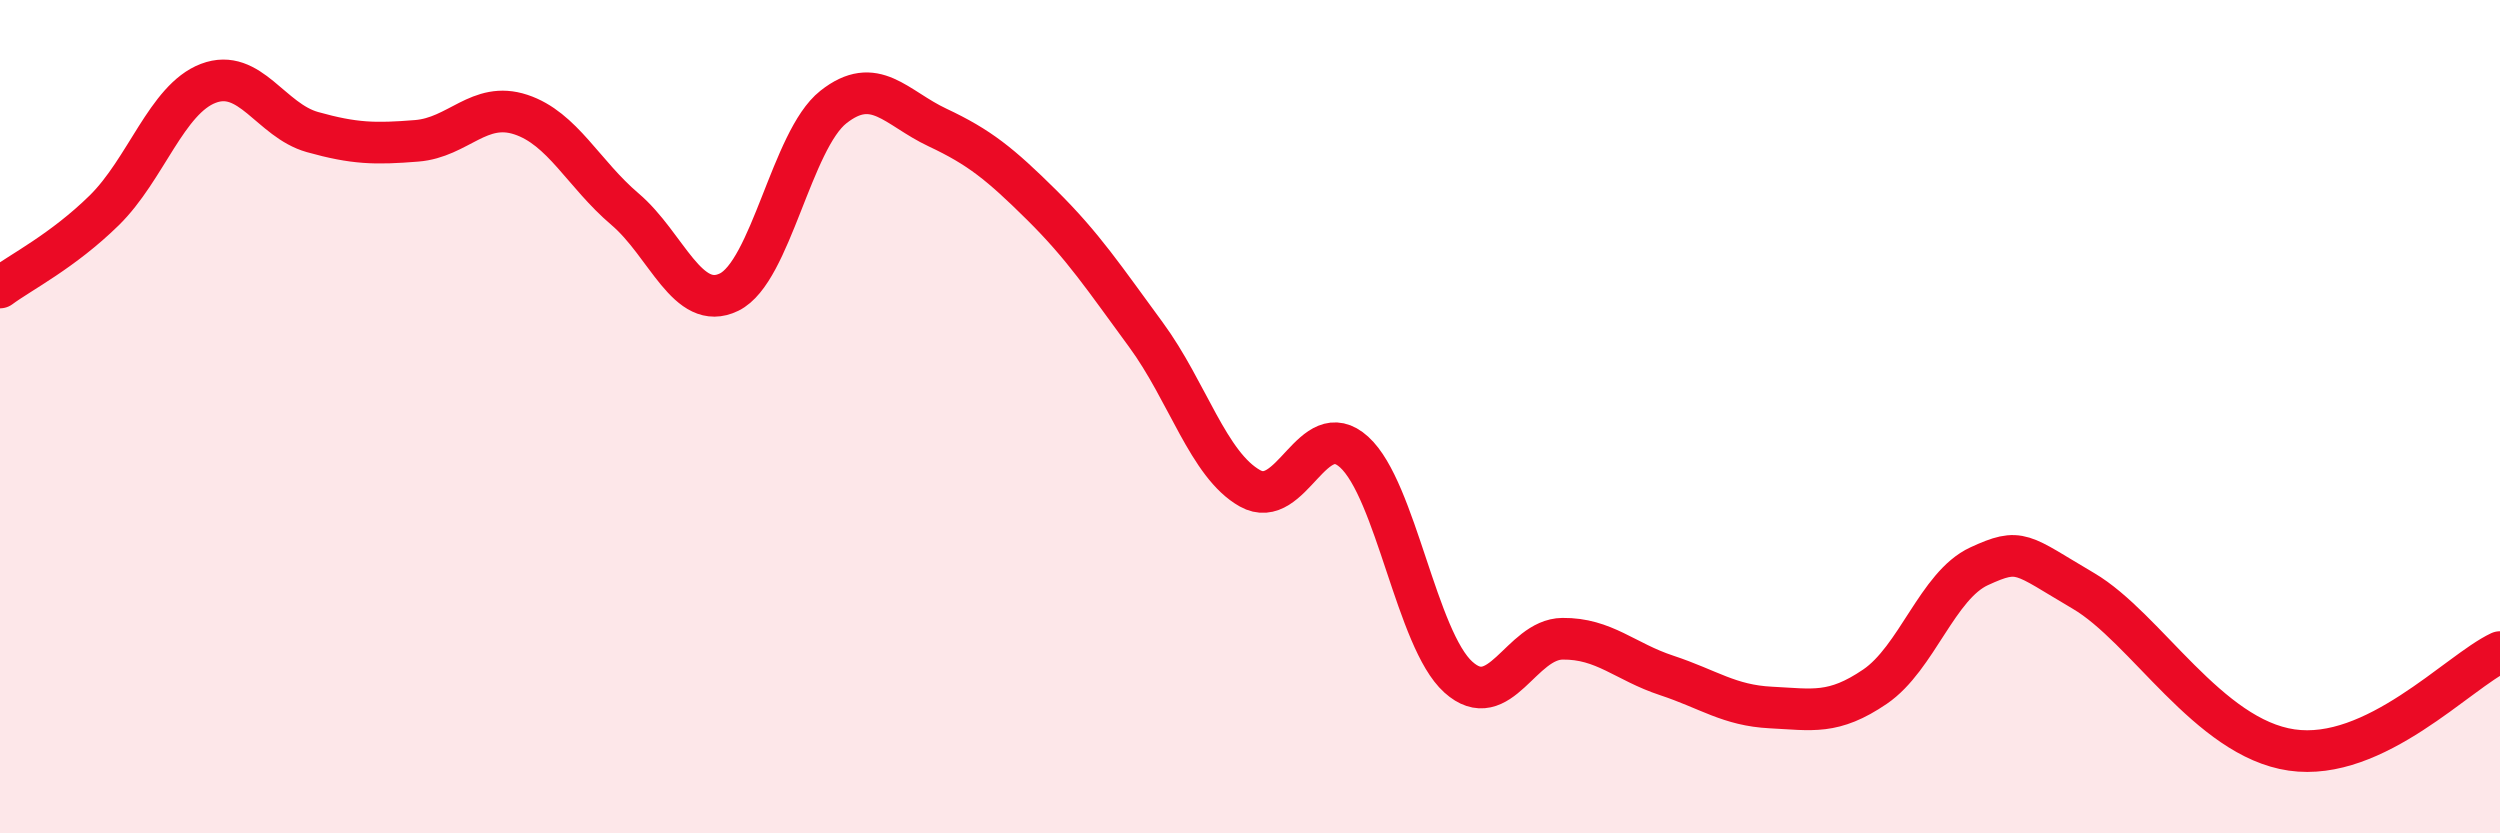
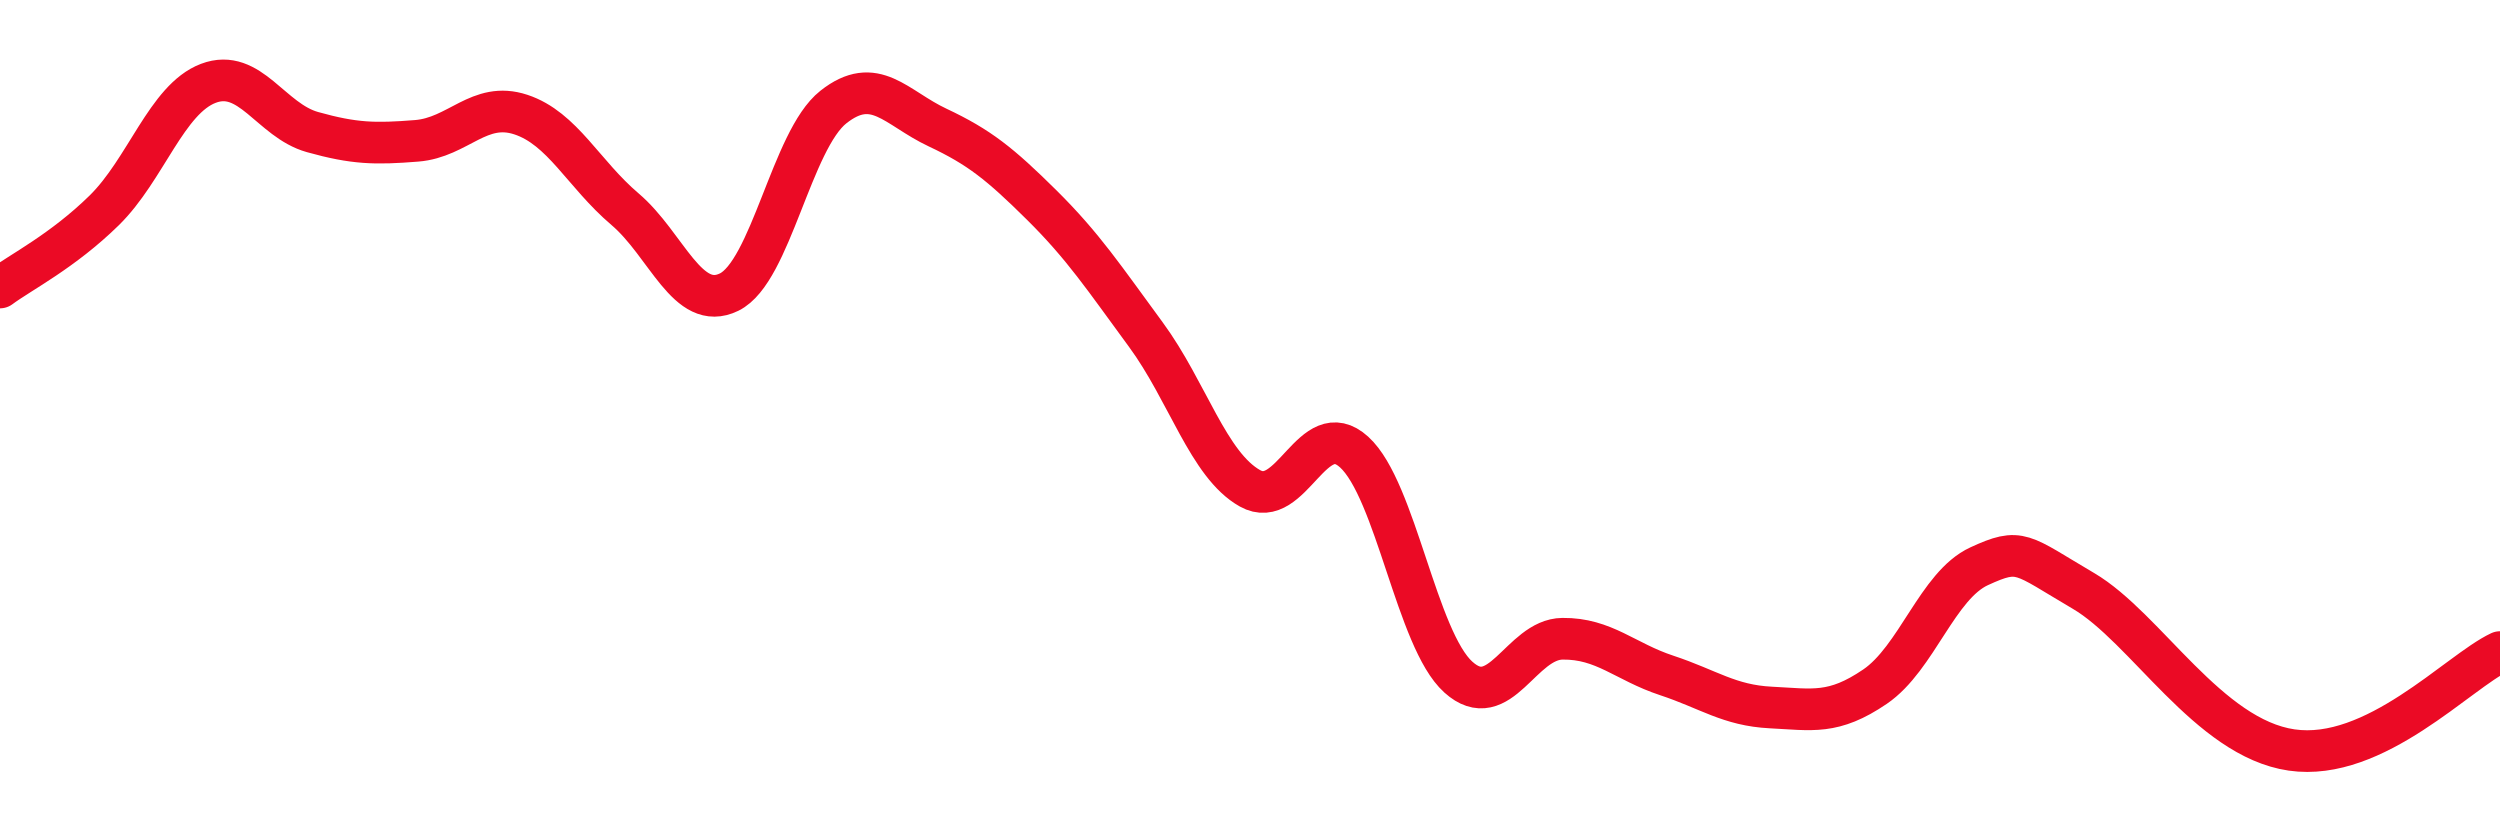
<svg xmlns="http://www.w3.org/2000/svg" width="60" height="20" viewBox="0 0 60 20">
-   <path d="M 0,6.9 C 0.5,6.53 1.5,6.03 2.5,5.05 C 3.5,4.07 4,2.38 5,2 C 6,1.62 6.5,2.89 7.5,3.17 C 8.5,3.45 9,3.46 10,3.38 C 11,3.3 11.5,2.42 12.5,2.75 C 13.5,3.08 14,4.17 15,5.02 C 16,5.87 16.5,7.5 17.5,7.01 C 18.5,6.52 19,3.36 20,2.57 C 21,1.78 21.5,2.59 22.5,3.06 C 23.5,3.53 24,3.93 25,4.92 C 26,5.91 26.5,6.67 27.5,8.03 C 28.5,9.39 29,11.16 30,11.72 C 31,12.28 31.5,9.94 32.5,10.85 C 33.5,11.76 34,15.35 35,16.25 C 36,17.15 36.5,15.34 37.5,15.33 C 38.5,15.32 39,15.88 40,16.21 C 41,16.54 41.5,16.93 42.5,16.98 C 43.5,17.03 44,17.16 45,16.48 C 46,15.8 46.5,14.05 47.5,13.59 C 48.5,13.13 48.5,13.3 50,14.18 C 51.5,15.06 53,17.71 55,18 C 57,18.29 59,16.12 60,15.65L60 20L0 20Z" fill="#EB0A25" opacity="0.1" stroke-linecap="round" stroke-linejoin="round" />
  <path d="M 0,6.9 C 0.5,6.53 1.5,6.03 2.5,5.05 C 3.5,4.07 4,2.38 5,2 C 6,1.62 6.5,2.89 7.5,3.17 C 8.5,3.45 9,3.46 10,3.38 C 11,3.3 11.5,2.42 12.5,2.75 C 13.5,3.08 14,4.17 15,5.02 C 16,5.87 16.5,7.5 17.5,7.01 C 18.5,6.52 19,3.36 20,2.57 C 21,1.78 21.5,2.59 22.5,3.06 C 23.5,3.53 24,3.93 25,4.92 C 26,5.91 26.5,6.67 27.5,8.03 C 28.5,9.39 29,11.16 30,11.72 C 31,12.28 31.5,9.94 32.5,10.85 C 33.5,11.76 34,15.35 35,16.25 C 36,17.15 36.5,15.34 37.5,15.33 C 38.5,15.32 39,15.88 40,16.21 C 41,16.54 41.5,16.93 42.5,16.98 C 43.5,17.03 44,17.16 45,16.48 C 46,15.8 46.5,14.05 47.5,13.59 C 48.5,13.13 48.5,13.3 50,14.18 C 51.5,15.06 53,17.71 55,18 C 57,18.29 59,16.12 60,15.65" stroke="#EB0A25" stroke-width="1" fill="none" stroke-linecap="round" stroke-linejoin="round" />
</svg>